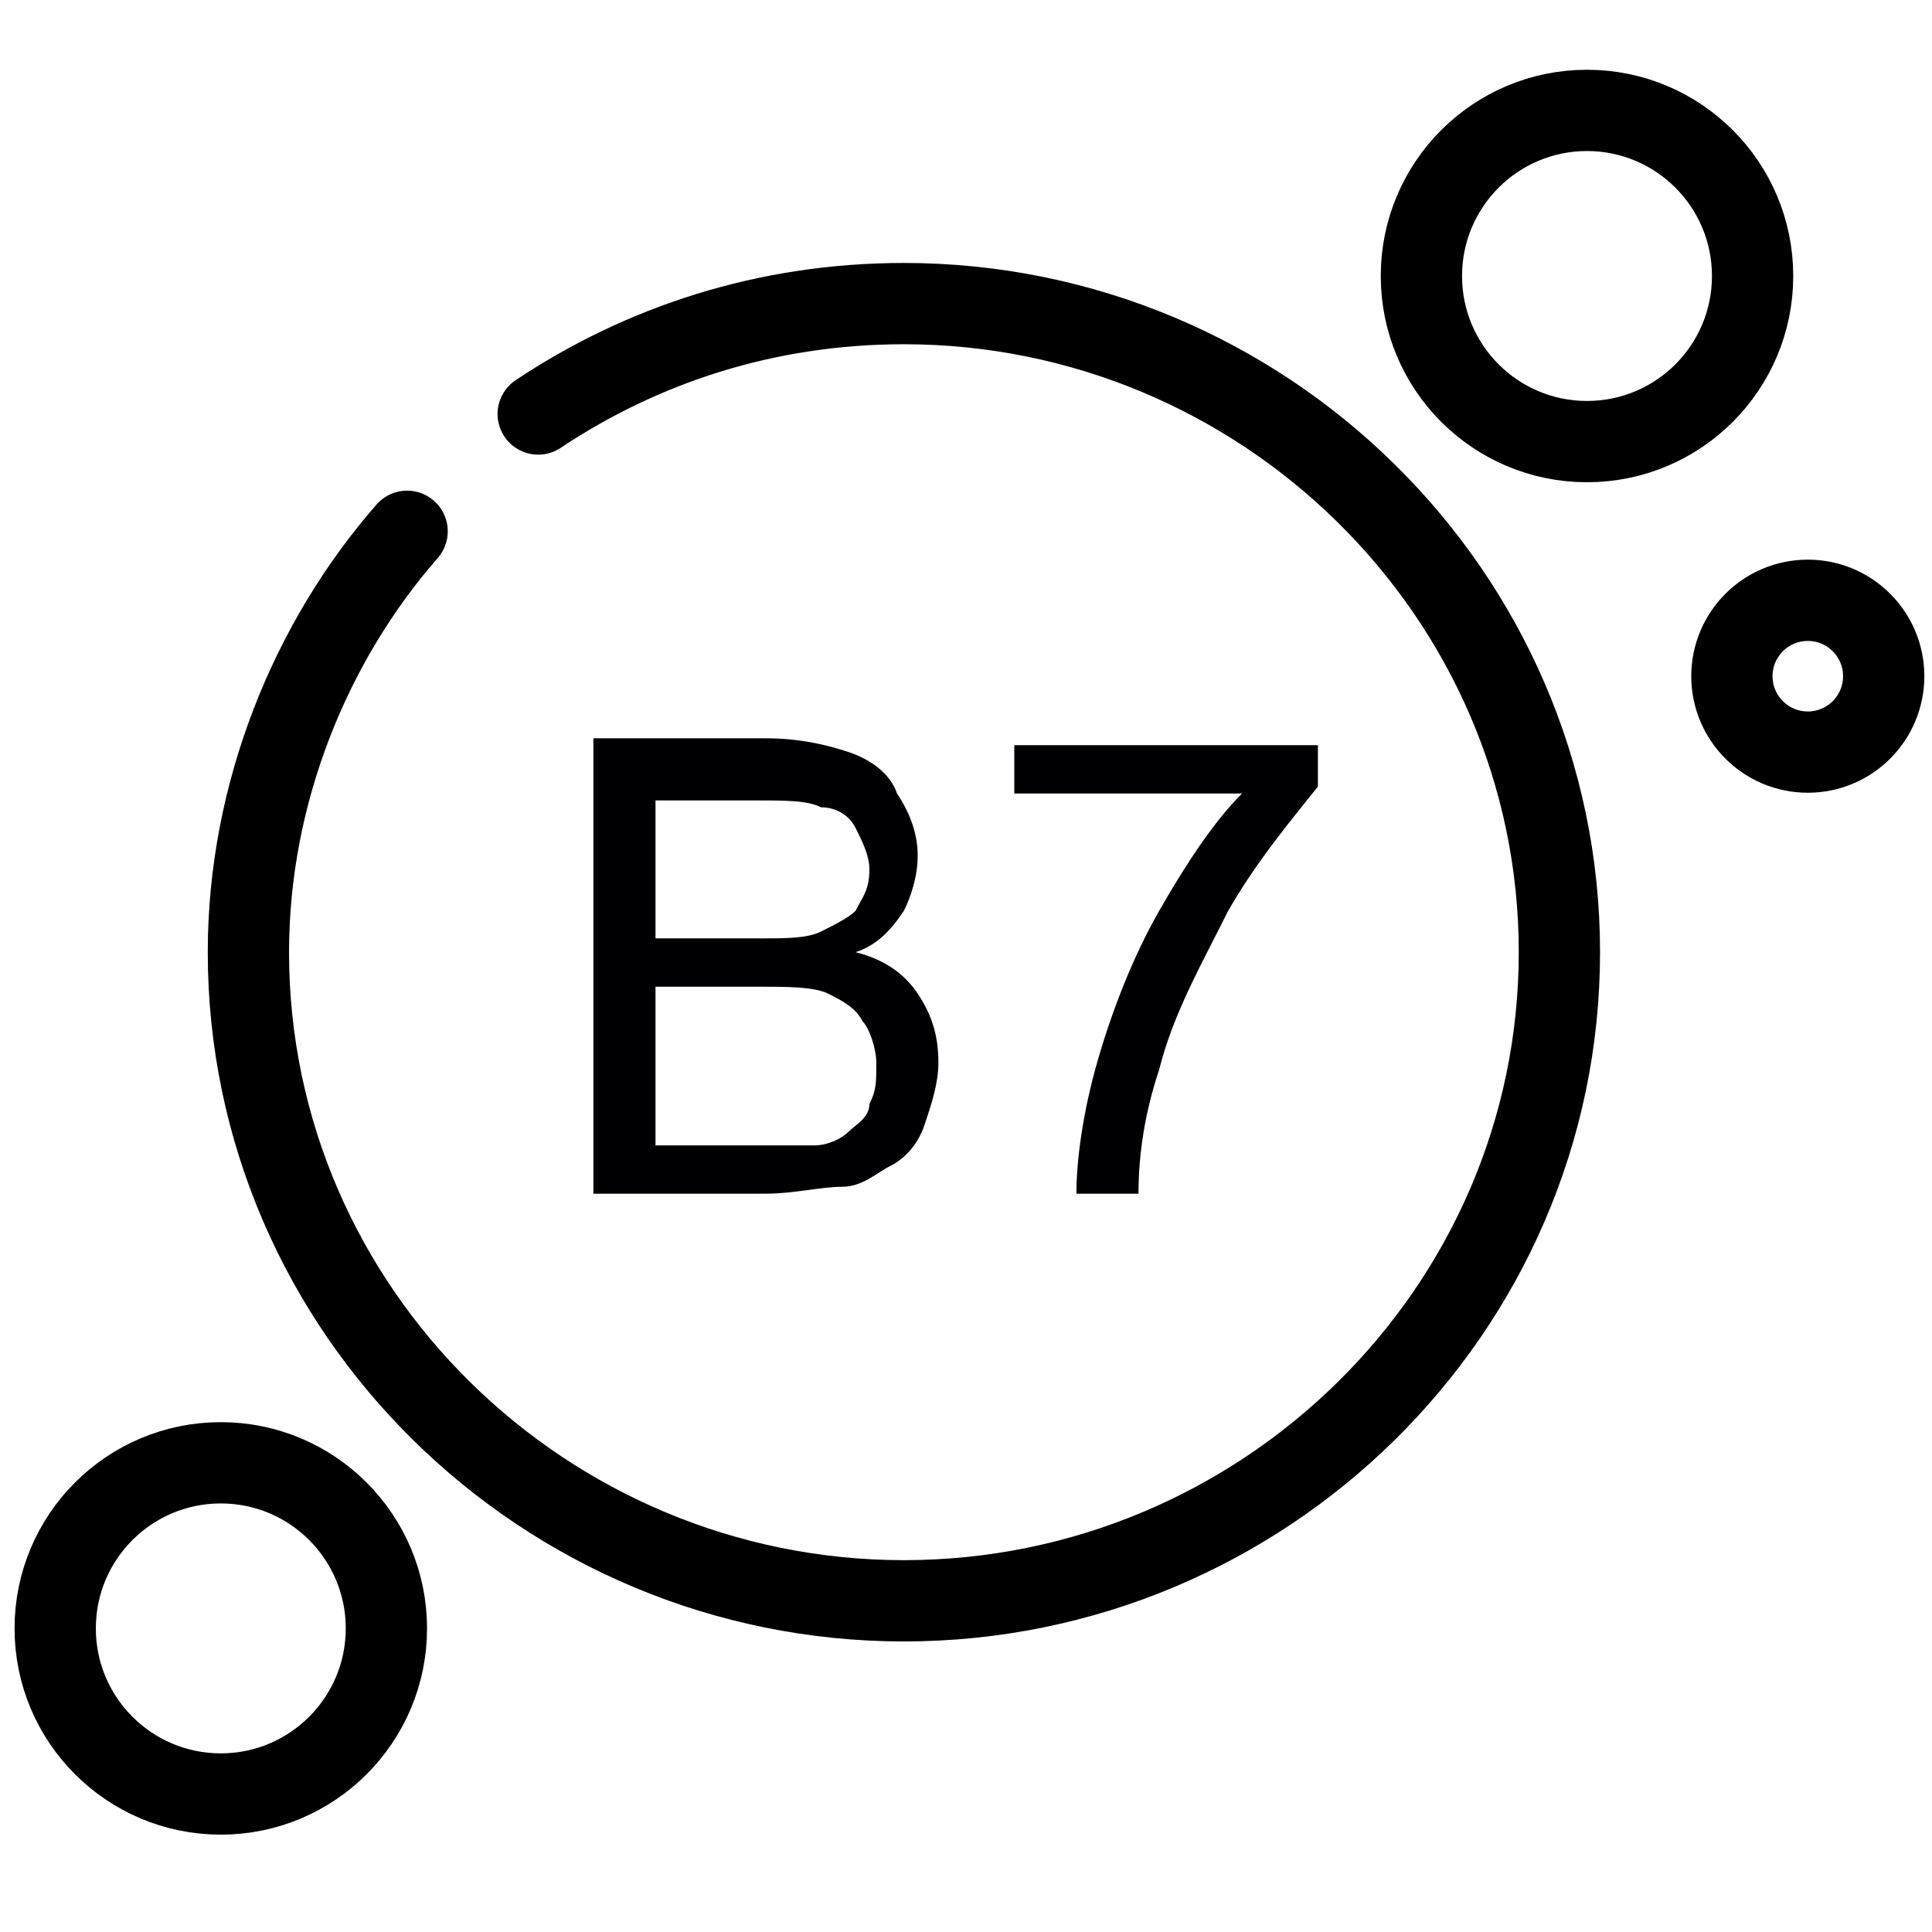
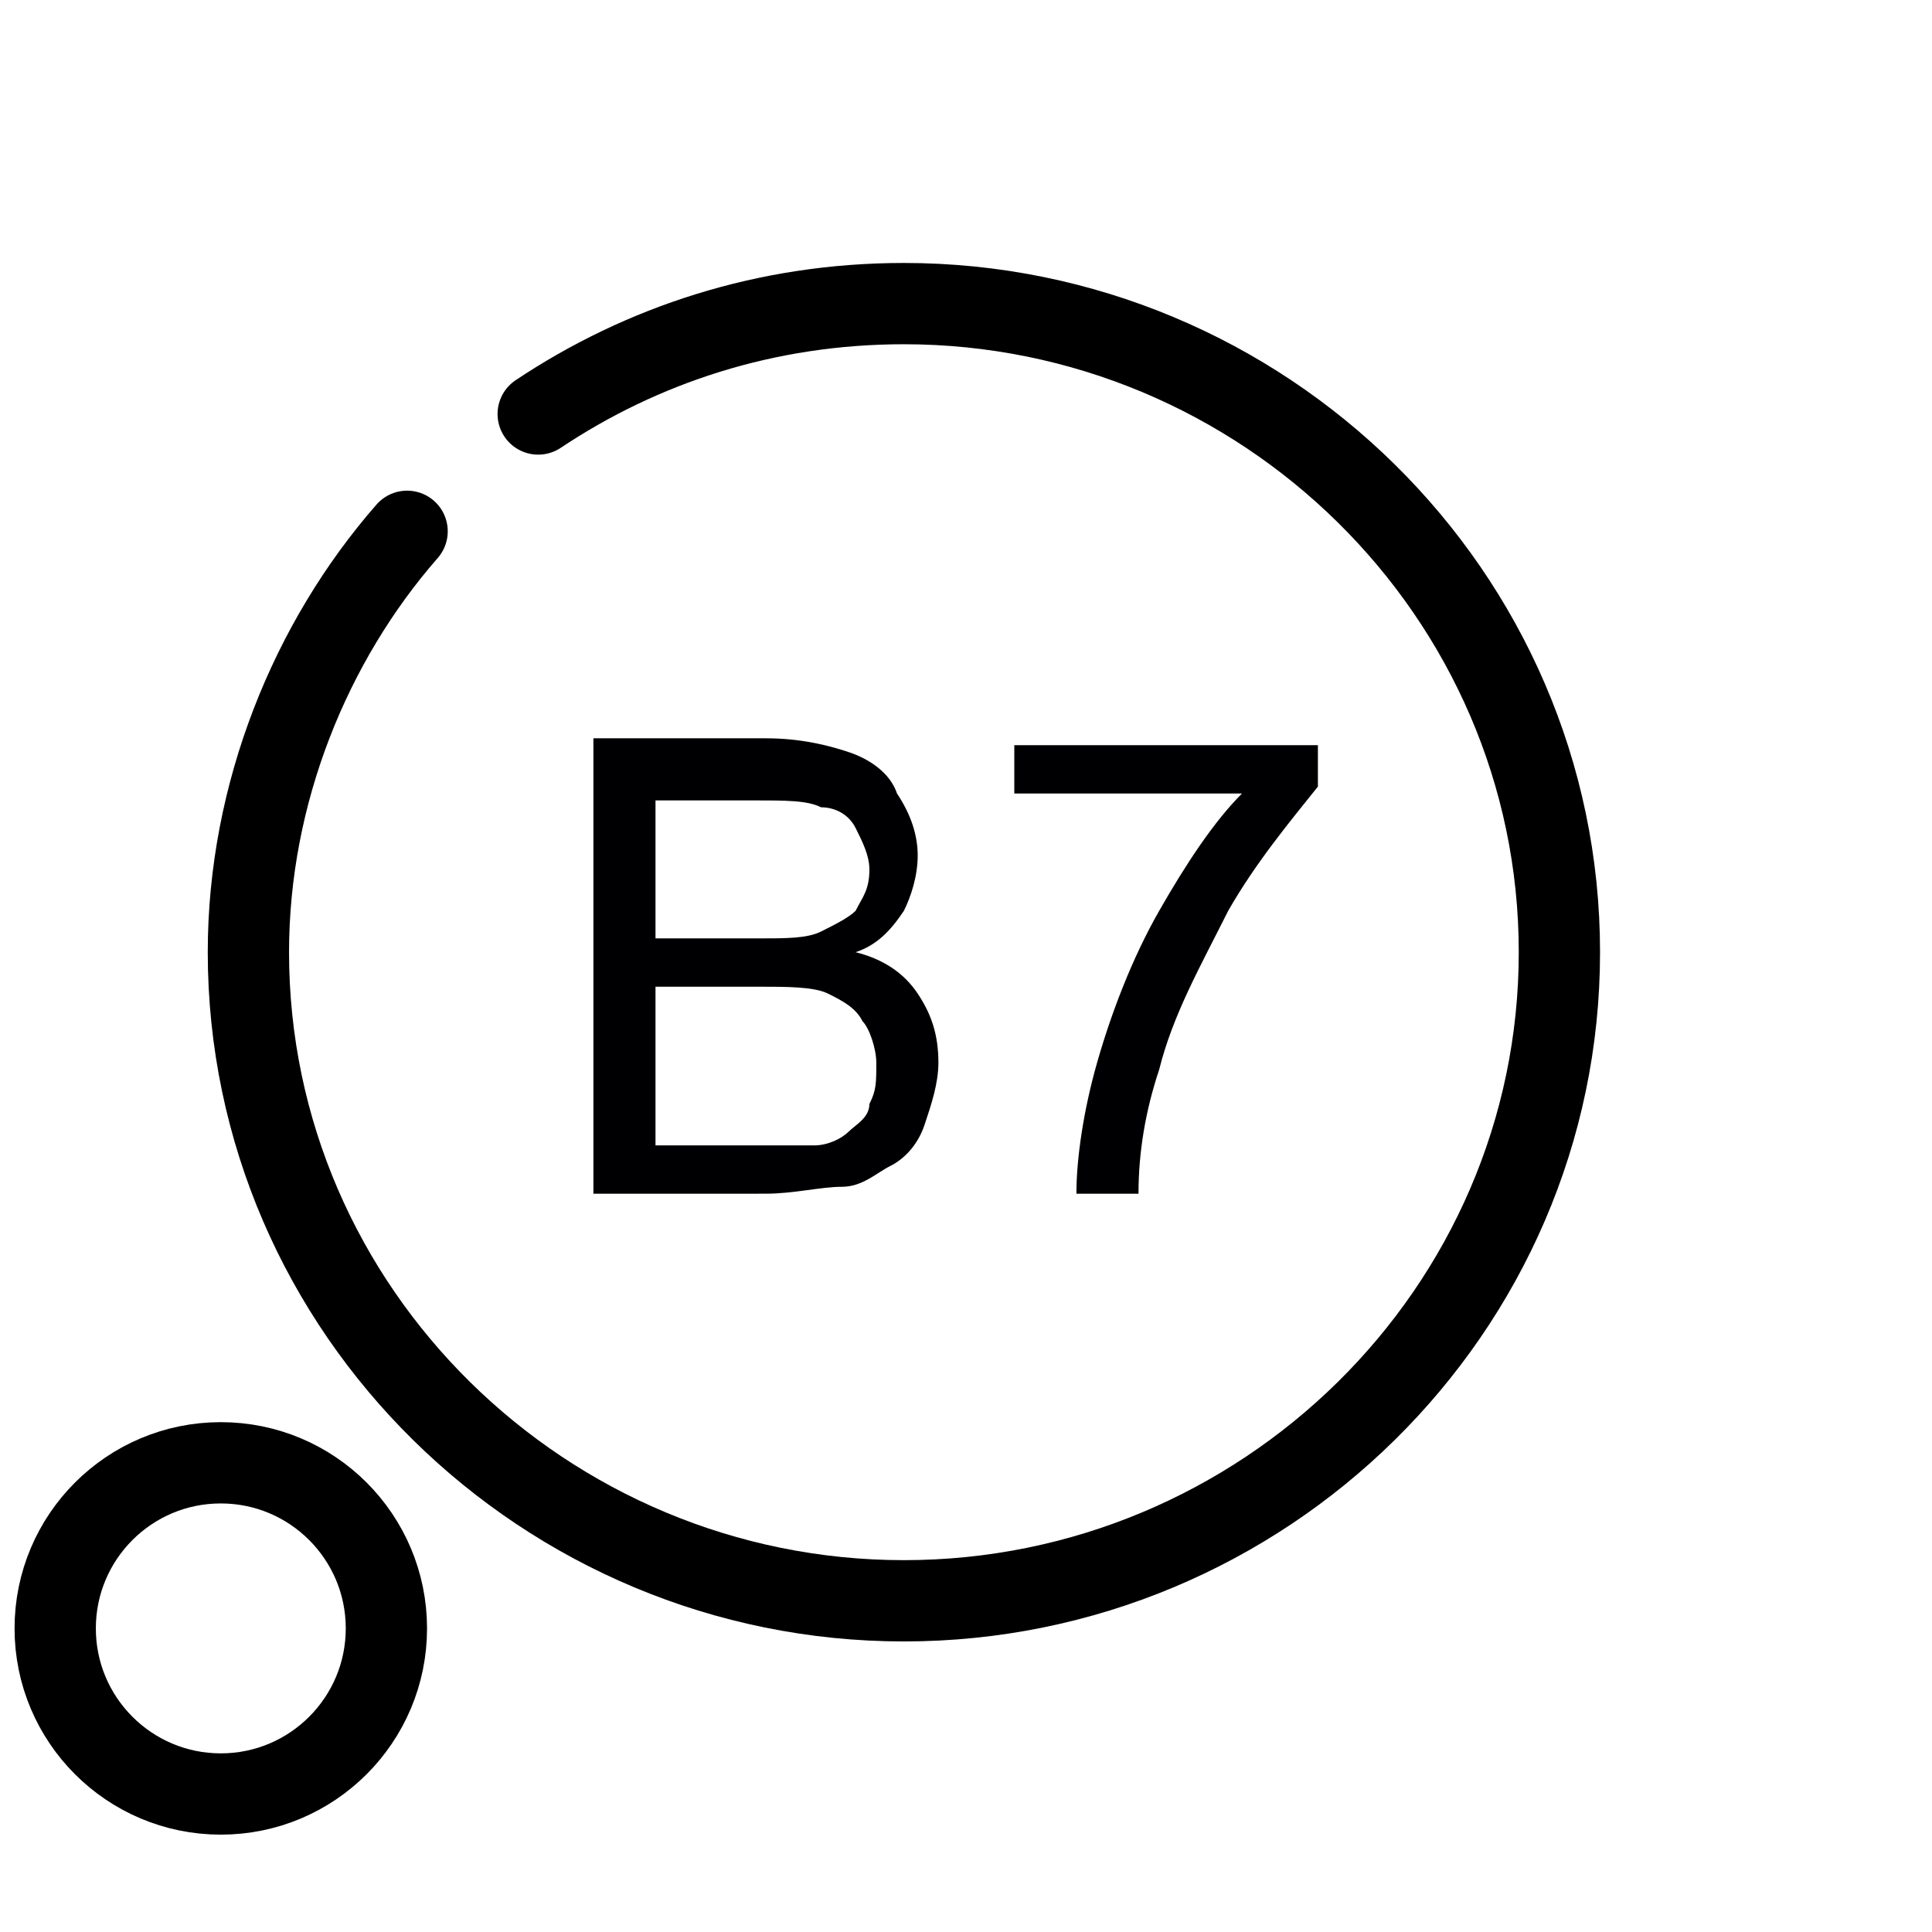
<svg xmlns="http://www.w3.org/2000/svg" version="1.1" id="Capa_1" x="0px" y="0px" viewBox="0 0 28 28" style="enable-background:new 0 0 28 28;" xml:space="preserve">
  <style type="text/css">
	.st0{fill:none;stroke:#000000;stroke-width:1.178;stroke-linecap:round;stroke-linejoin:round;stroke-miterlimit:10;}
	.st1{enable-background:new    ;}
	.st2{fill:#000002;}
</style>
  <path class="st0" d="M5.9,7.7c-1.4,1.6-2.3,3.8-2.3,6.1c0,5.2,4.3,9.4,9.5,9.4s9.5-4.2,9.5-9.4s-4.3-9.4-9.5-9.4  c-2,0-3.8,0.6-5.3,1.6" />
  <g class="st1">
    <path class="st2" d="M8.6,17.4v-6.7h2.5c0.5,0,0.9,0.1,1.2,0.2c0.3,0.1,0.6,0.3,0.7,0.6c0.2,0.3,0.3,0.6,0.3,0.9   c0,0.3-0.1,0.6-0.2,0.8c-0.2,0.3-0.4,0.5-0.7,0.6c0.4,0.1,0.7,0.3,0.9,0.6c0.2,0.3,0.3,0.6,0.3,1c0,0.3-0.1,0.6-0.2,0.9   c-0.1,0.3-0.3,0.5-0.5,0.6c-0.2,0.1-0.4,0.3-0.7,0.3s-0.7,0.1-1.1,0.1H8.6z M9.5,13.6H11c0.4,0,0.7,0,0.9-0.1   c0.2-0.1,0.4-0.2,0.5-0.3c0.1-0.2,0.2-0.3,0.2-0.6c0-0.2-0.1-0.4-0.2-0.6s-0.3-0.3-0.5-0.3c-0.2-0.1-0.5-0.1-1-0.1H9.5V13.6z    M9.5,16.6h1.7c0.3,0,0.5,0,0.6,0c0.2,0,0.4-0.1,0.5-0.2c0.1-0.1,0.3-0.2,0.3-0.4c0.1-0.2,0.1-0.3,0.1-0.6c0-0.2-0.1-0.5-0.2-0.6   c-0.1-0.2-0.3-0.3-0.5-0.4c-0.2-0.1-0.6-0.1-1-0.1H9.5V16.6z" />
    <path class="st2" d="M14.7,11.6v-0.8h4.4v0.6c-0.4,0.5-0.9,1.1-1.3,1.8c-0.4,0.8-0.8,1.5-1,2.3c-0.2,0.6-0.3,1.2-0.3,1.8h-0.9   c0-0.5,0.1-1.2,0.3-1.9c0.2-0.7,0.5-1.5,0.9-2.2c0.4-0.7,0.8-1.3,1.2-1.7H14.7z" />
  </g>
  <ellipse class="st0" cx="3.2" cy="23.6" rx="2.4" ry="2.4" />
-   <ellipse class="st0" cx="23" cy="4" rx="2.4" ry="2.4" />
-   <ellipse class="st0" cx="26.2" cy="9.8" rx="1.1" ry="1.1" />
</svg>